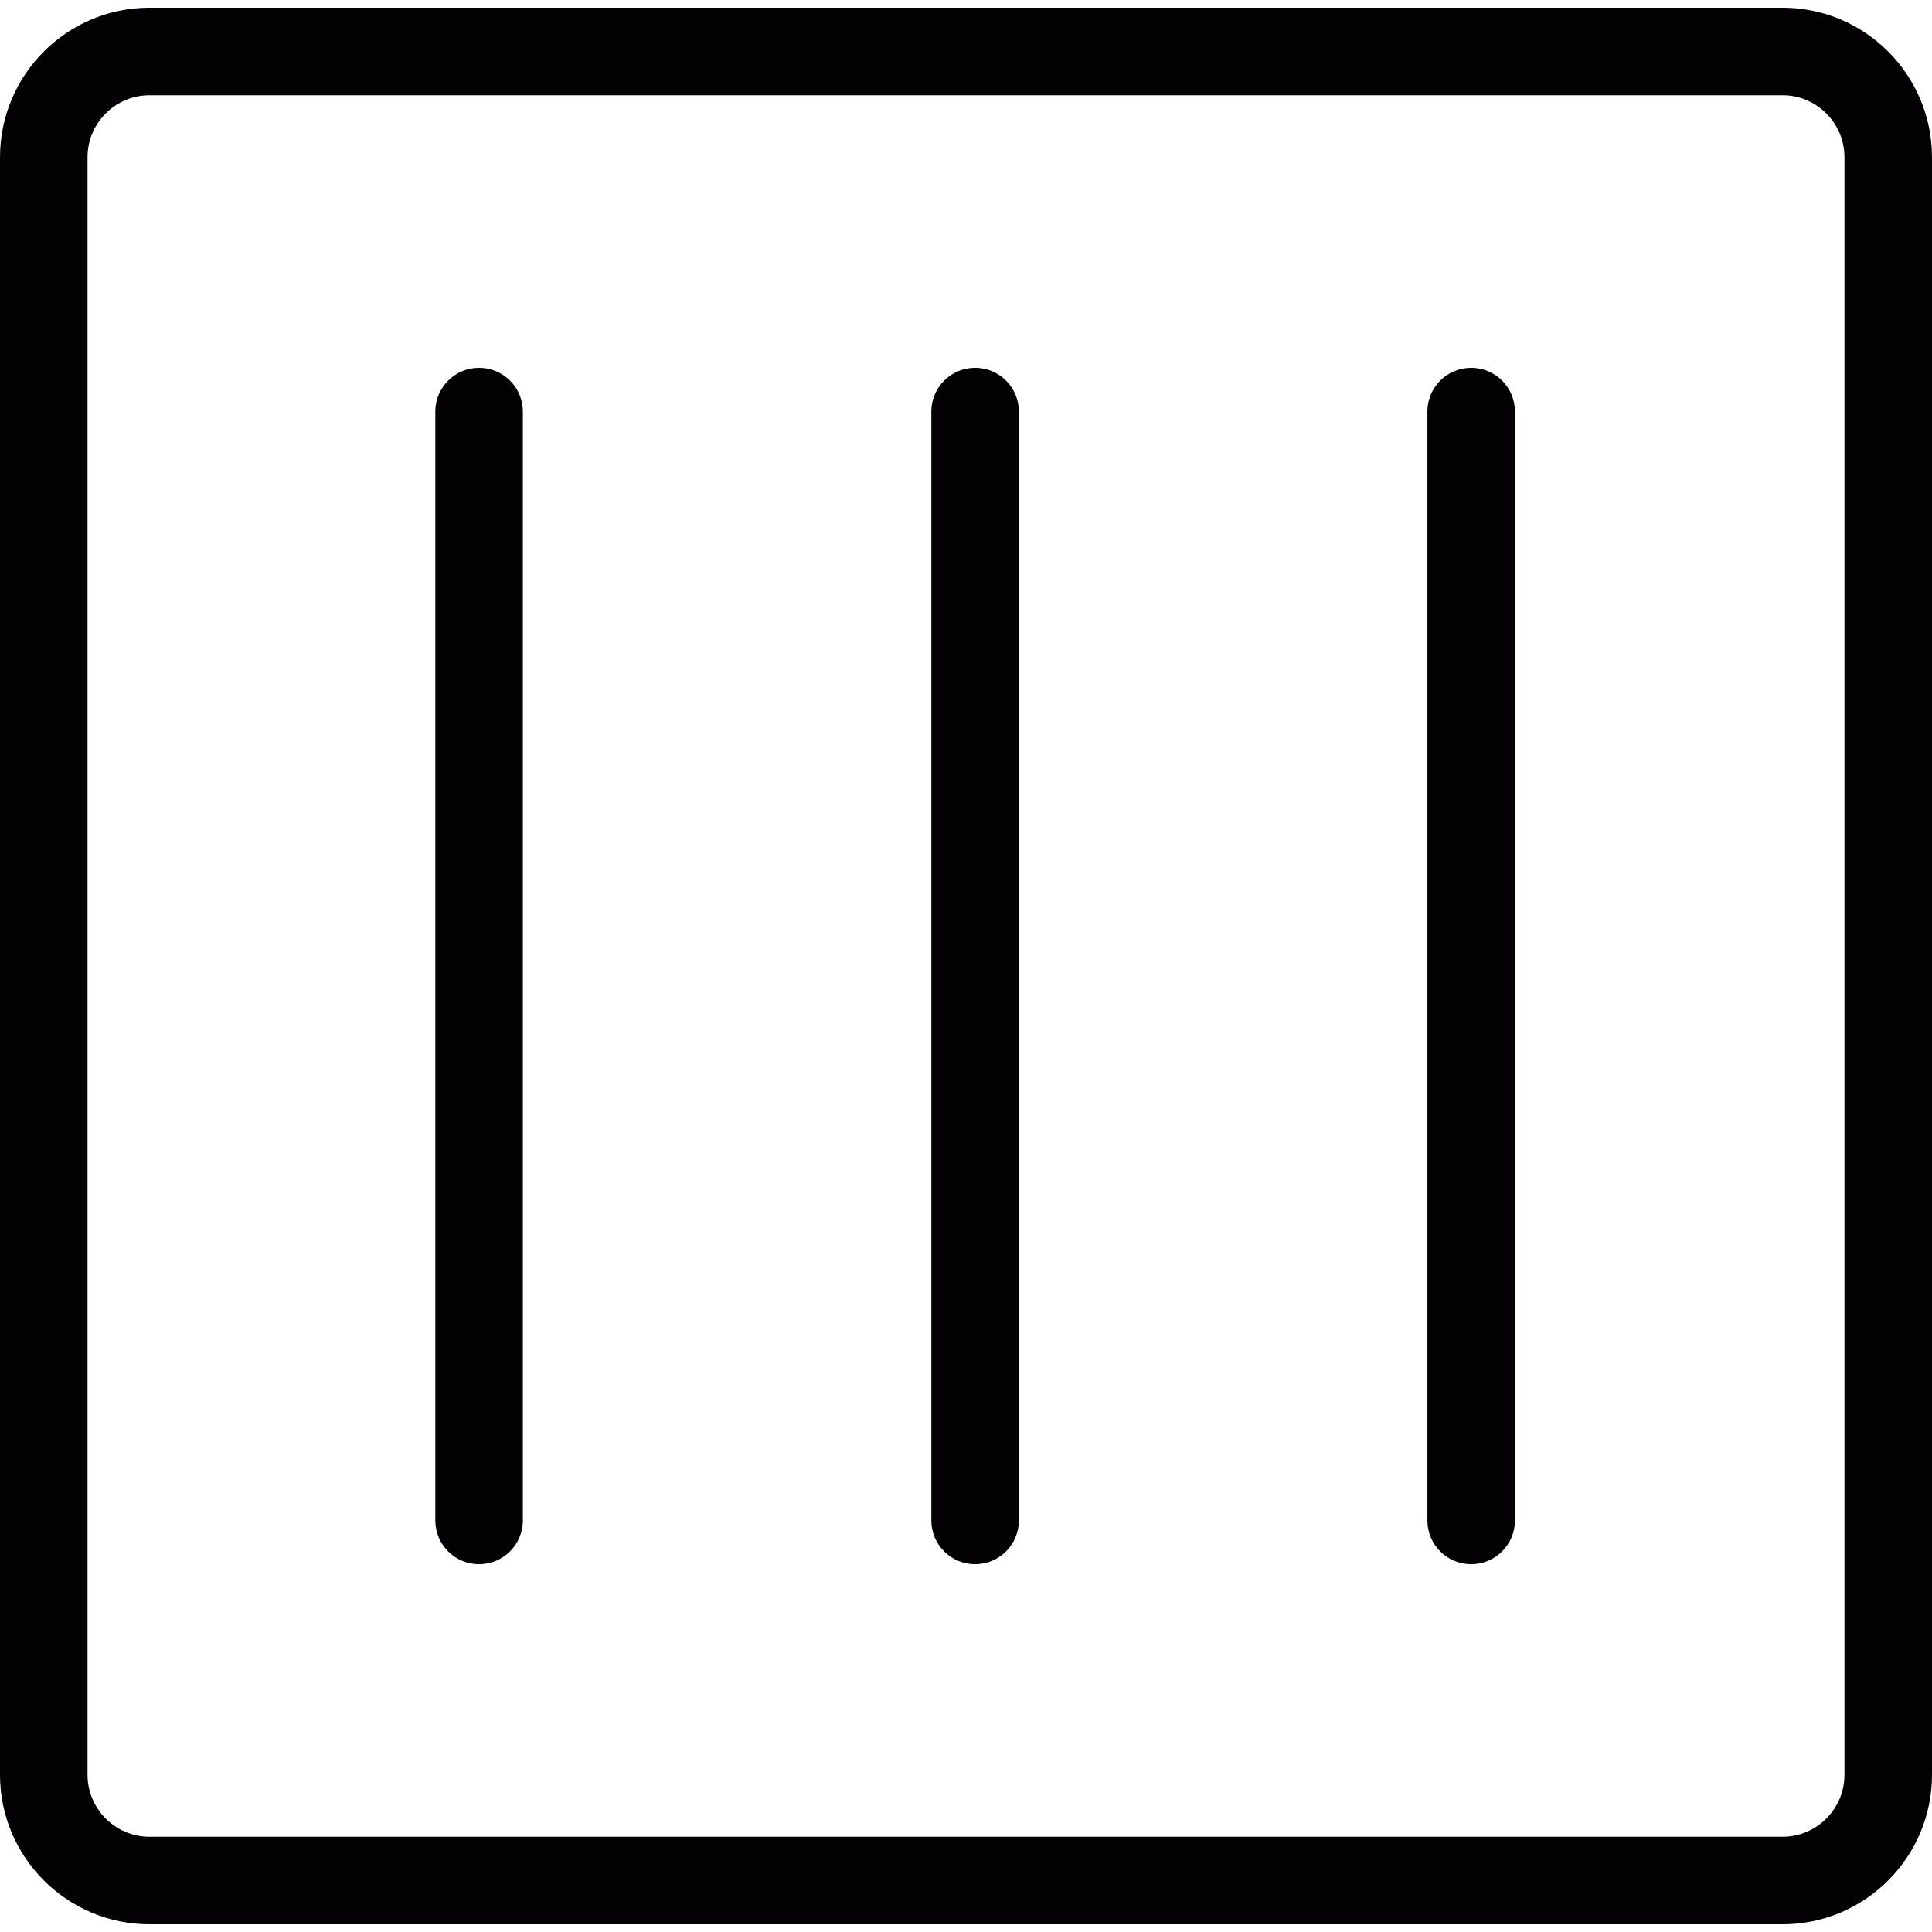
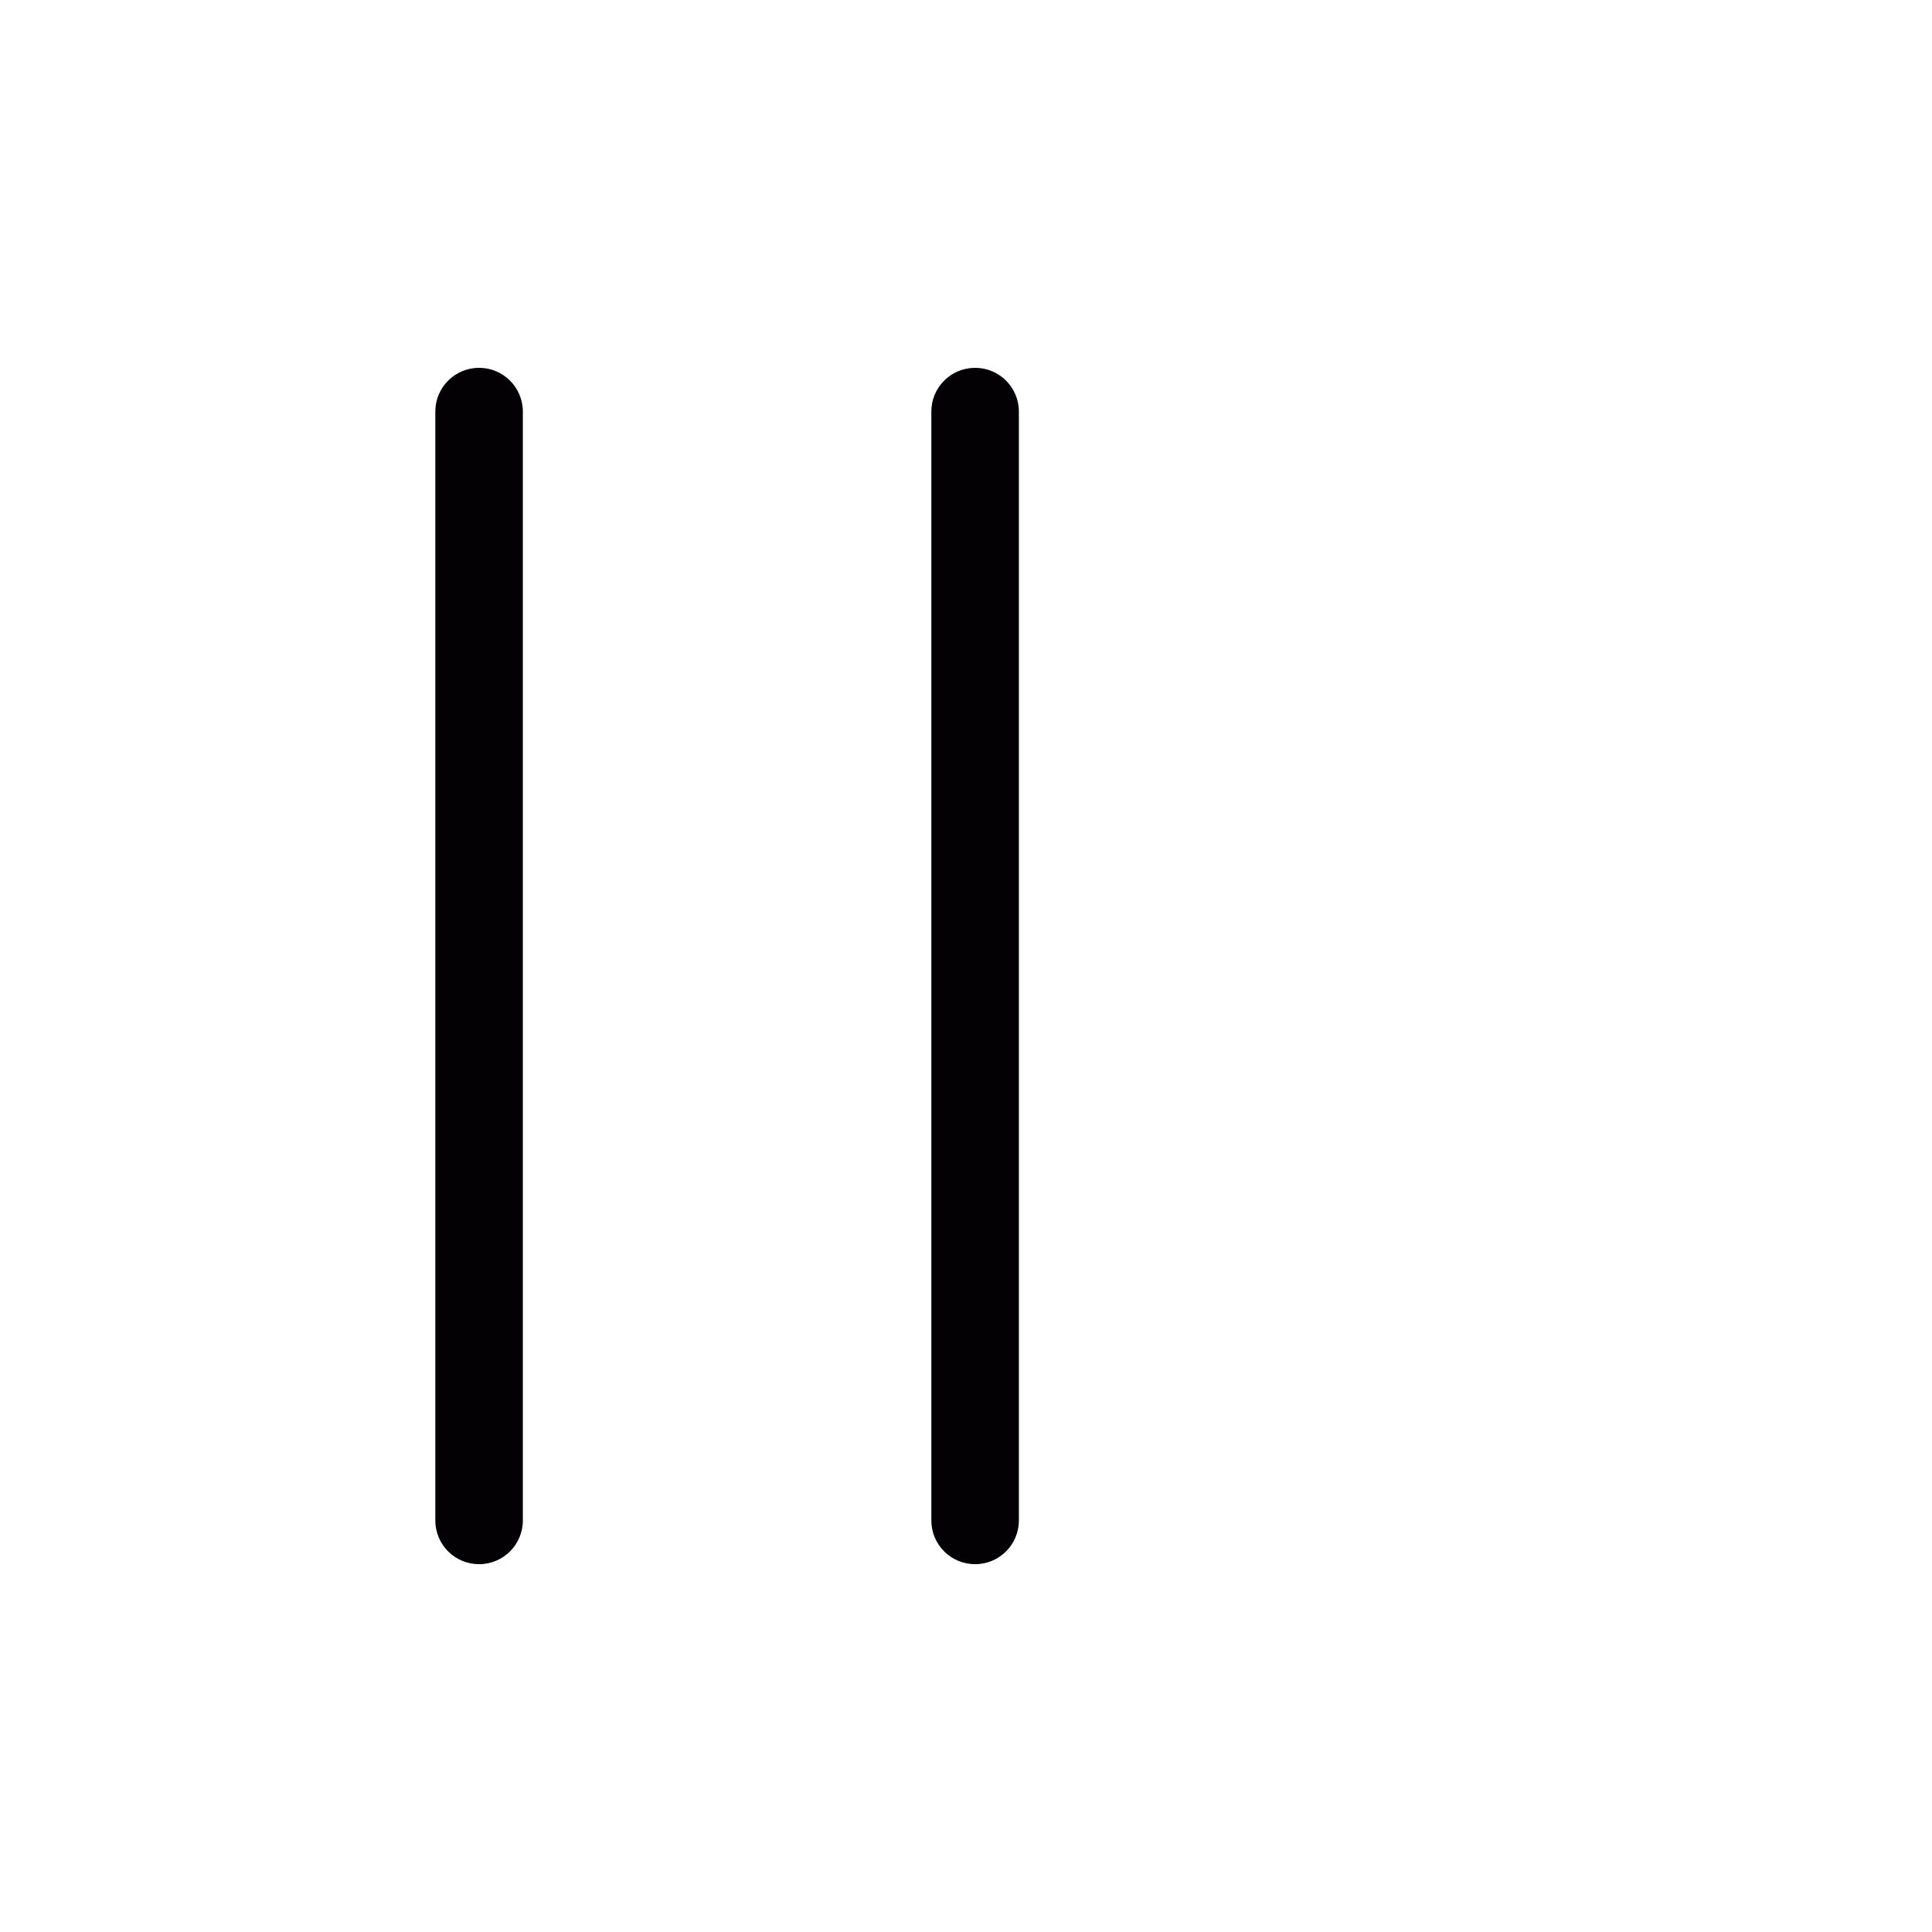
<svg xmlns="http://www.w3.org/2000/svg" height="800px" width="800px" version="1.1" id="Capa_1" viewBox="0 0 44.142 44.142" xml:space="preserve">
  <g>
    <g>
-       <path style="fill:#030104;" d="M40.727,0.176H3.416C1.532,0.176,0,1.708,0,3.592V40.55c0,1.883,1.532,3.416,3.416,3.416h37.311    c1.884,0,3.415-1.532,3.415-3.416V3.592C44.142,1.708,42.611,0.176,40.727,0.176z M42.142,40.55c0,0.78-0.635,1.416-1.415,1.416    H3.416C2.635,41.966,2,41.33,2,40.55V3.592c0-0.781,0.635-1.416,1.416-1.416h37.311c0.78,0,1.415,0.635,1.415,1.416    C42.142,3.592,42.142,40.55,42.142,40.55z" />
      <path style="fill:#030104;" d="M10.946,8.404c-0.552,0-1,0.447-1,1v25.334c0,0.554,0.447,1,1,1c0.552,0,1-0.446,1-1V9.404    C11.946,8.851,11.498,8.404,10.946,8.404z" />
      <path style="fill:#030104;" d="M22.279,8.404c-0.553,0-1,0.447-1,1v25.334c0,0.554,0.447,1,1,1s1-0.446,1-1V9.404    C23.279,8.851,22.832,8.404,22.279,8.404z" />
-       <path style="fill:#030104;" d="M33.613,8.404c-0.553,0-1,0.447-1,1v25.334c0,0.554,0.447,1,1,1s1-0.446,1-1V9.404    C34.613,8.851,34.166,8.404,33.613,8.404z" />
    </g>
  </g>
</svg>